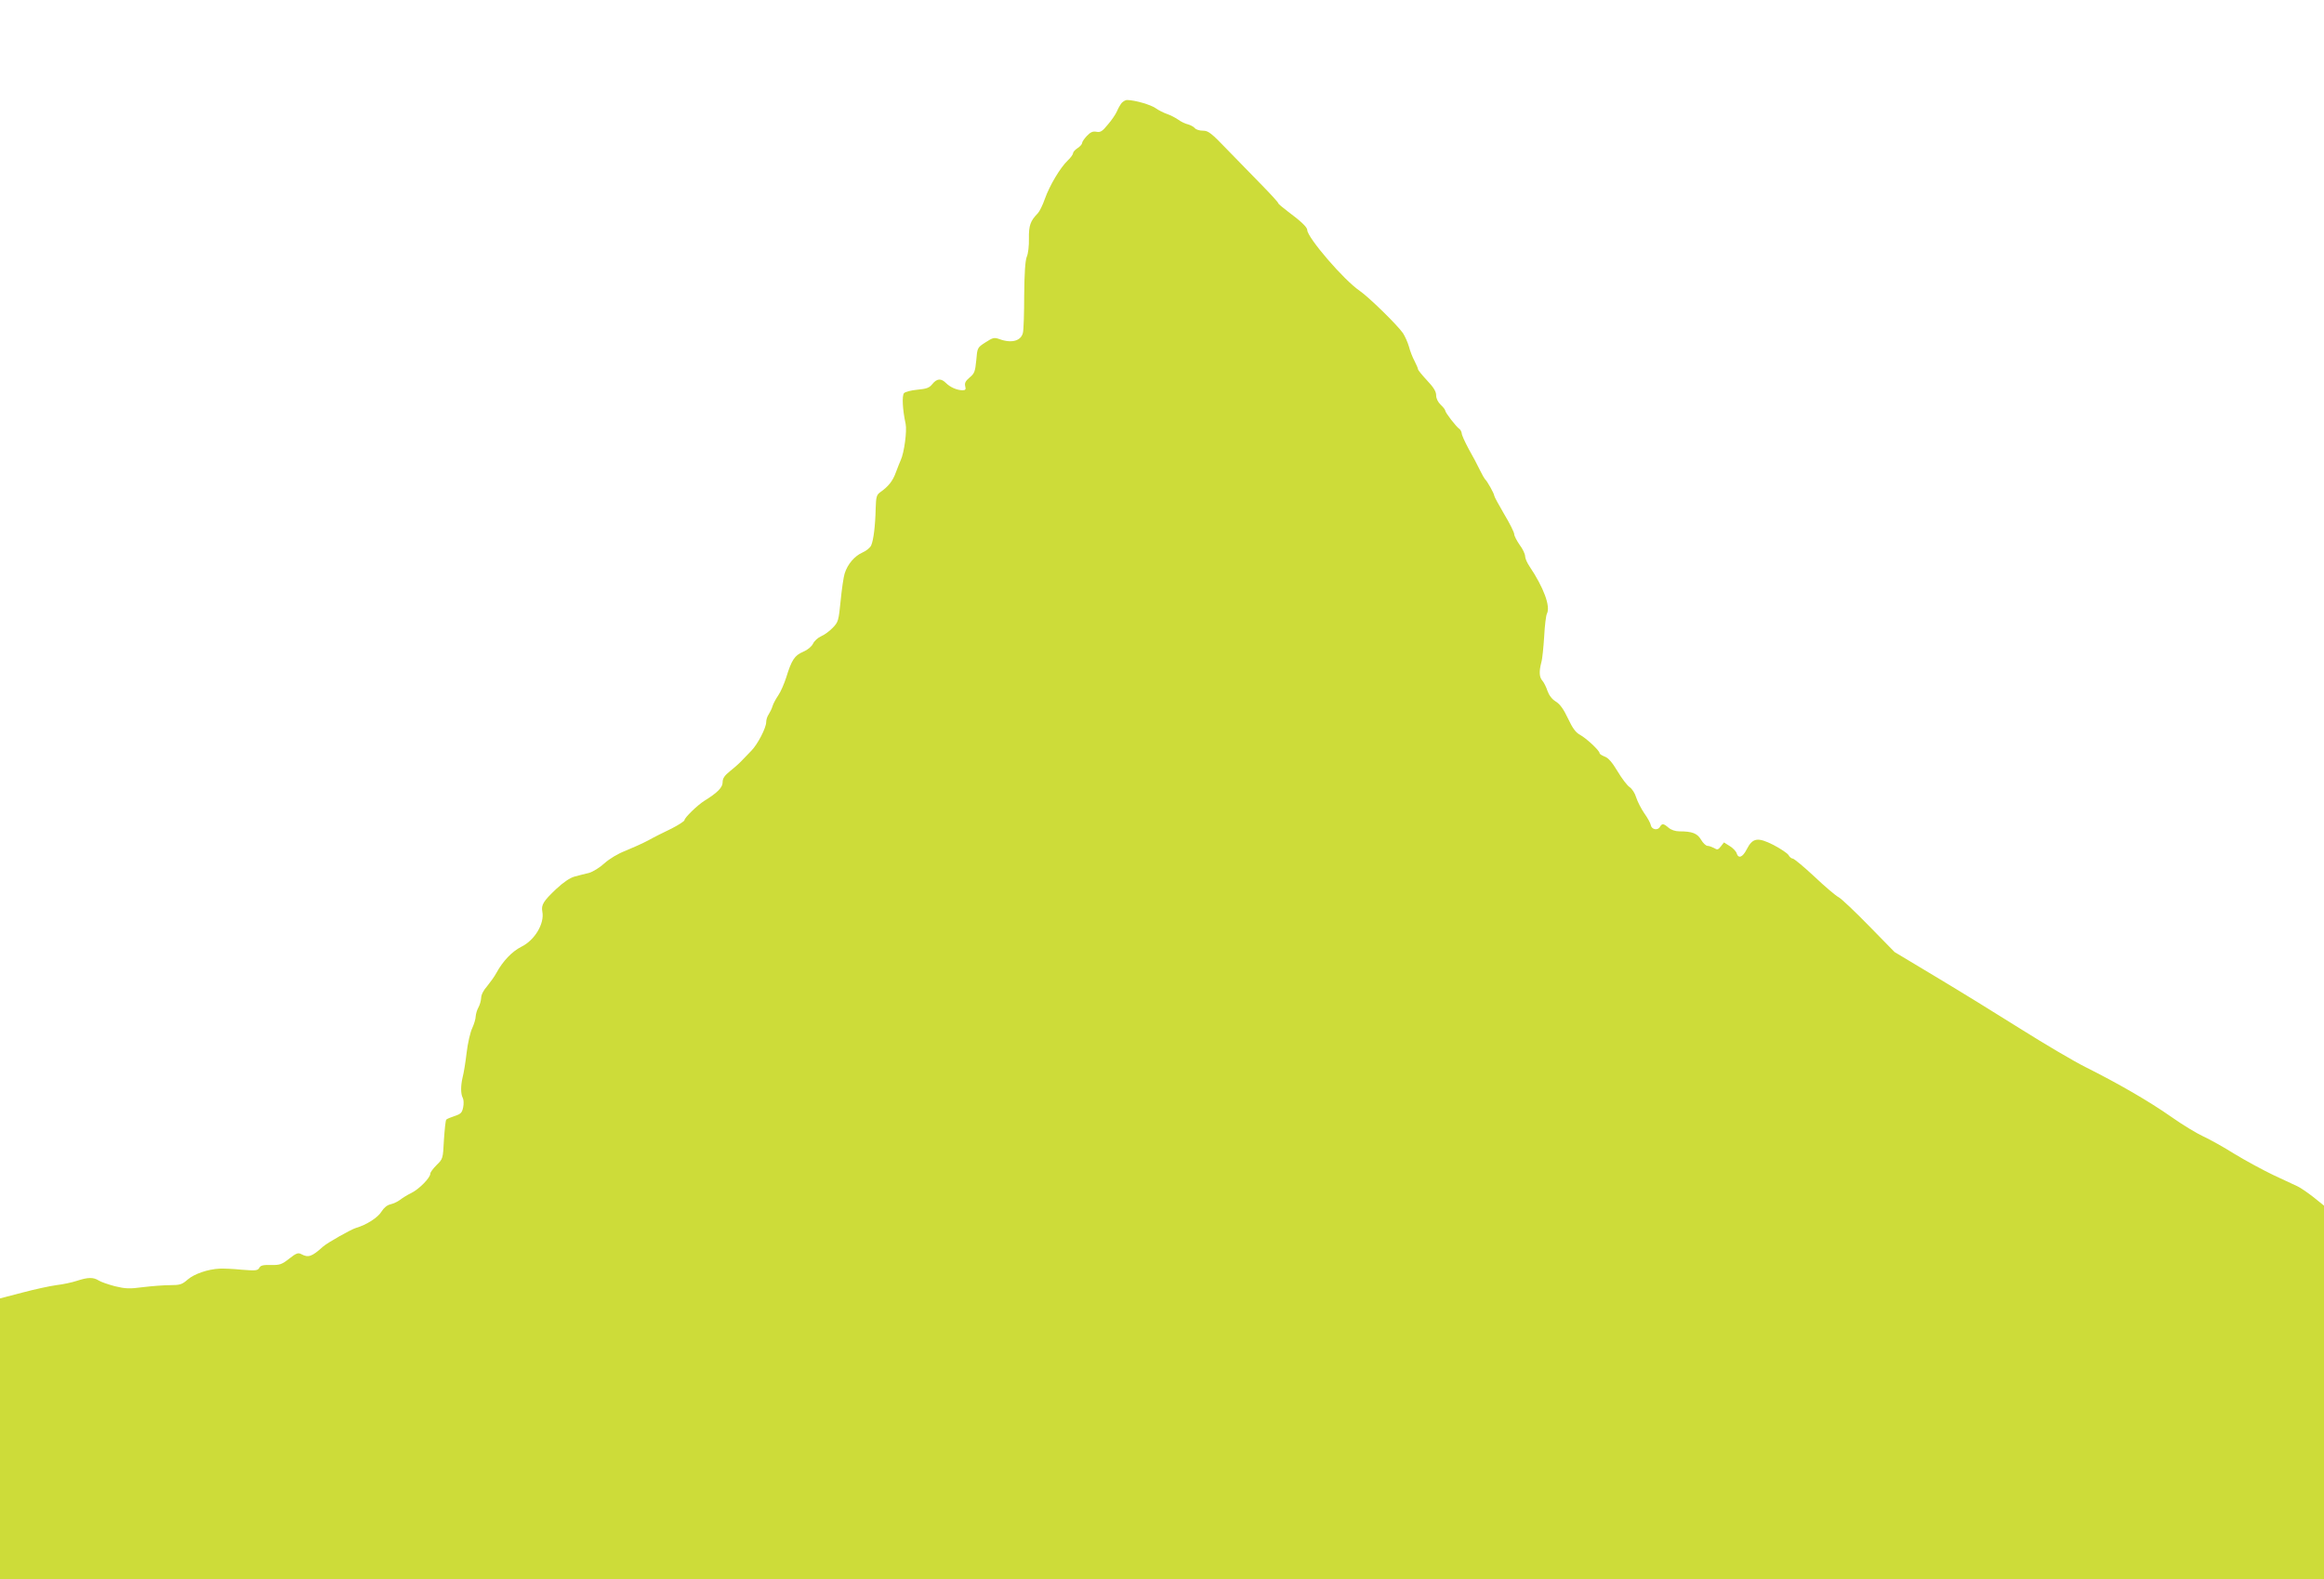
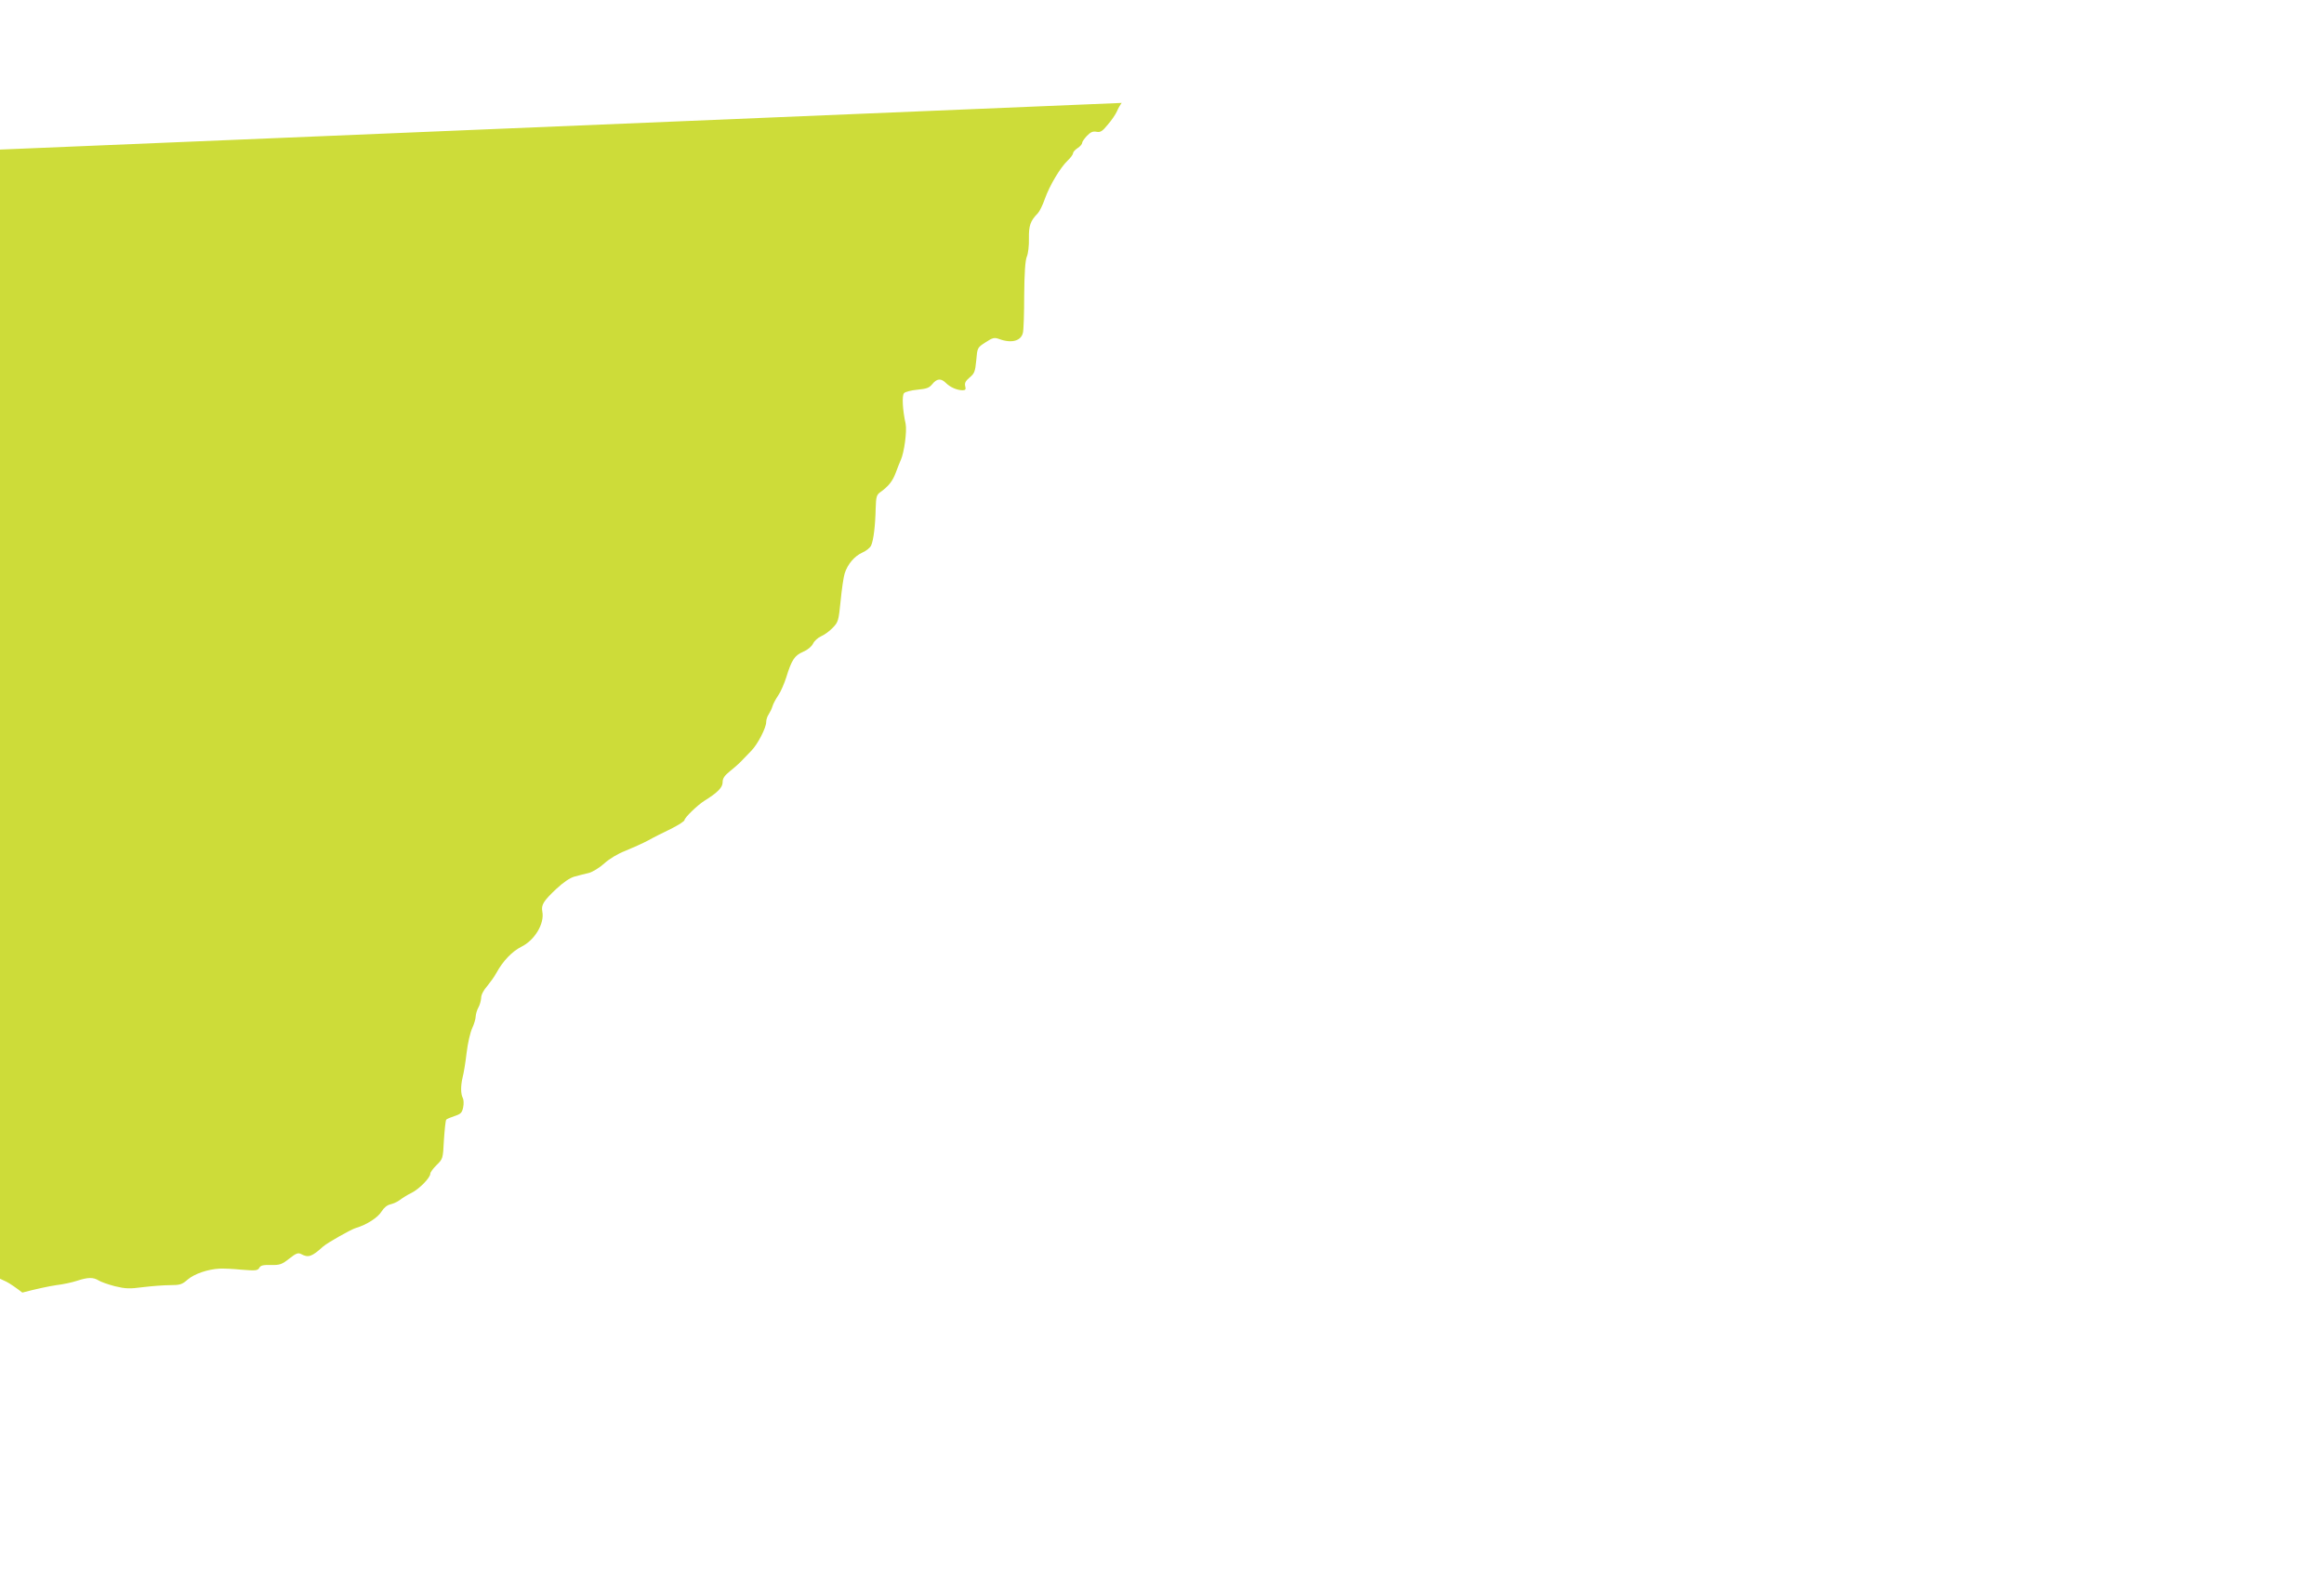
<svg xmlns="http://www.w3.org/2000/svg" version="1.0" width="1280pt" height="870pt" viewBox="0 0 1280 870" preserveAspectRatio="xMidYMid meet">
  <g transform="translate(0,870) scale(0.1,-0.1)" fill="#cddc39" stroke="none">
-     <path d="M6178 8133 c-8 -10 -20 -31 -26 -46 -7 -16 -29 -49 -50 -73 -31 -38 -41 -44 -63 -40 -20 4 -33 -2 -53 -23 -14 -15 -26 -32 -26 -39 0 -6 -11 -19 -25 -28 -14 -9 -25 -22 -25 -28 0 -7 -13 -25 -29 -40 -42 -40 -100 -138 -126 -211 -12 -35 -30 -71 -39 -80 -41 -42 -50 -67 -49 -139 1 -39 -4 -84 -12 -101 -8 -21 -13 -87 -14 -210 0 -99 -3 -192 -7 -208 -10 -45 -62 -60 -130 -35 -28 10 -36 8 -76 -18 -45 -29 -45 -29 -51 -99 -6 -62 -10 -73 -37 -95 -22 -19 -28 -30 -24 -47 5 -18 2 -23 -14 -23 -30 0 -68 16 -92 40 -27 27 -50 25 -75 -6 -17 -21 -31 -26 -83 -31 -34 -3 -67 -12 -73 -19 -12 -14 -8 -92 9 -169 8 -40 -8 -159 -27 -200 -5 -11 -17 -41 -27 -68 -17 -47 -41 -77 -85 -108 -21 -15 -24 -25 -26 -90 -2 -95 -12 -176 -25 -204 -5 -12 -27 -30 -48 -39 -43 -19 -82 -64 -98 -116 -6 -19 -16 -87 -22 -150 -11 -109 -13 -117 -43 -148 -18 -19 -47 -40 -64 -47 -18 -8 -38 -26 -45 -41 -8 -16 -29 -34 -55 -45 -47 -20 -63 -45 -93 -142 -11 -34 -30 -78 -43 -97 -13 -19 -28 -46 -32 -60 -4 -14 -14 -34 -21 -45 -8 -11 -14 -30 -14 -43 0 -31 -46 -121 -81 -157 -16 -16 -39 -41 -53 -55 -13 -14 -42 -40 -65 -58 -31 -25 -41 -40 -41 -62 0 -28 -28 -57 -101 -102 -38 -24 -109 -93 -109 -106 0 -6 -33 -27 -72 -47 -40 -19 -98 -48 -128 -65 -30 -16 -86 -41 -125 -57 -42 -16 -88 -44 -116 -69 -26 -24 -64 -47 -85 -53 -22 -5 -57 -14 -79 -20 -26 -7 -61 -31 -101 -68 -71 -67 -84 -88 -77 -125 13 -66 -42 -158 -116 -194 -51 -26 -101 -78 -137 -144 -10 -19 -34 -52 -51 -73 -20 -22 -33 -48 -33 -65 -1 -15 -7 -38 -15 -52 -8 -14 -14 -36 -15 -49 0 -14 -9 -43 -19 -65 -11 -23 -25 -84 -31 -136 -6 -52 -16 -113 -22 -135 -11 -47 -11 -91 1 -114 5 -9 6 -32 2 -51 -6 -30 -13 -37 -46 -48 -22 -7 -43 -16 -47 -20 -4 -4 -9 -54 -13 -112 -5 -103 -6 -105 -40 -138 -19 -19 -35 -40 -35 -48 0 -22 -60 -84 -104 -106 -23 -11 -51 -29 -64 -39 -13 -10 -36 -20 -52 -24 -18 -4 -36 -19 -49 -40 -19 -32 -82 -73 -141 -90 -27 -8 -156 -81 -180 -102 -63 -57 -82 -63 -121 -42 -17 9 -28 5 -66 -25 -41 -32 -52 -36 -101 -35 -42 1 -57 -2 -64 -16 -9 -15 -20 -16 -97 -10 -47 5 -102 7 -121 6 -65 -3 -140 -29 -176 -60 -31 -27 -42 -31 -96 -31 -34 0 -101 -5 -150 -11 -75 -10 -97 -9 -155 5 -38 10 -78 24 -90 32 -29 18 -58 18 -119 -2 -27 -9 -78 -20 -114 -24 -36 -5 -120 -23 -187 -41 l-123 -32 0 -774 0 -773 6400 0 6400 0 0 1029 0 1029 -57 46 c-32 25 -71 52 -88 60 -16 8 -77 36 -135 63 -58 28 -154 80 -213 116 -59 37 -136 80 -171 96 -35 16 -115 64 -177 108 -121 85 -292 184 -474 275 -60 30 -220 124 -355 209 -135 85 -346 215 -470 289 l-225 135 -140 143 c-77 79 -153 151 -168 159 -16 8 -76 59 -134 114 -58 54 -112 99 -119 99 -7 0 -18 9 -23 19 -6 10 -43 35 -83 56 -87 44 -115 40 -148 -25 -22 -43 -45 -52 -55 -21 -3 11 -20 29 -38 40 l-32 20 -17 -22 c-15 -19 -20 -20 -37 -9 -12 6 -28 12 -36 12 -9 0 -25 15 -36 34 -21 35 -48 46 -119 46 -23 0 -46 8 -60 20 -28 24 -36 25 -48 4 -12 -21 -46 -14 -50 11 -2 11 -18 40 -36 65 -17 25 -37 64 -44 86 -7 24 -23 49 -37 58 -13 9 -43 48 -66 87 -30 50 -51 74 -71 81 -15 6 -28 14 -28 19 0 14 -73 82 -108 101 -24 13 -41 37 -66 90 -24 51 -44 79 -67 93 -21 13 -37 34 -46 59 -7 22 -20 47 -28 56 -17 19 -19 50 -6 100 6 19 12 84 16 144 3 59 10 116 15 125 21 40 -18 145 -96 261 -13 19 -24 44 -24 56 0 11 -13 40 -30 62 -16 23 -30 50 -30 59 0 10 -25 60 -55 110 -30 51 -55 97 -55 102 0 11 -40 83 -51 91 -3 3 -16 25 -28 50 -12 25 -39 77 -61 115 -21 39 -39 78 -39 87 -1 9 -7 21 -13 25 -17 11 -78 90 -78 101 0 5 -11 19 -25 32 -15 15 -25 34 -25 52 0 21 -14 44 -50 82 -27 29 -50 57 -50 62 0 5 -9 25 -19 45 -11 20 -25 56 -31 80 -7 24 -22 57 -33 74 -34 48 -188 198 -237 232 -88 59 -290 295 -290 336 0 15 -34 48 -107 102 -29 22 -53 42 -53 46 0 4 -39 47 -87 96 -49 50 -134 138 -191 196 -90 94 -107 107 -136 107 -19 0 -39 6 -45 14 -7 8 -24 17 -38 21 -15 3 -39 15 -54 26 -16 11 -43 25 -61 31 -18 6 -46 20 -63 32 -27 19 -112 44 -156 45 -9 1 -22 -7 -31 -16z" />
+     <path d="M6178 8133 c-8 -10 -20 -31 -26 -46 -7 -16 -29 -49 -50 -73 -31 -38 -41 -44 -63 -40 -20 4 -33 -2 -53 -23 -14 -15 -26 -32 -26 -39 0 -6 -11 -19 -25 -28 -14 -9 -25 -22 -25 -28 0 -7 -13 -25 -29 -40 -42 -40 -100 -138 -126 -211 -12 -35 -30 -71 -39 -80 -41 -42 -50 -67 -49 -139 1 -39 -4 -84 -12 -101 -8 -21 -13 -87 -14 -210 0 -99 -3 -192 -7 -208 -10 -45 -62 -60 -130 -35 -28 10 -36 8 -76 -18 -45 -29 -45 -29 -51 -99 -6 -62 -10 -73 -37 -95 -22 -19 -28 -30 -24 -47 5 -18 2 -23 -14 -23 -30 0 -68 16 -92 40 -27 27 -50 25 -75 -6 -17 -21 -31 -26 -83 -31 -34 -3 -67 -12 -73 -19 -12 -14 -8 -92 9 -169 8 -40 -8 -159 -27 -200 -5 -11 -17 -41 -27 -68 -17 -47 -41 -77 -85 -108 -21 -15 -24 -25 -26 -90 -2 -95 -12 -176 -25 -204 -5 -12 -27 -30 -48 -39 -43 -19 -82 -64 -98 -116 -6 -19 -16 -87 -22 -150 -11 -109 -13 -117 -43 -148 -18 -19 -47 -40 -64 -47 -18 -8 -38 -26 -45 -41 -8 -16 -29 -34 -55 -45 -47 -20 -63 -45 -93 -142 -11 -34 -30 -78 -43 -97 -13 -19 -28 -46 -32 -60 -4 -14 -14 -34 -21 -45 -8 -11 -14 -30 -14 -43 0 -31 -46 -121 -81 -157 -16 -16 -39 -41 -53 -55 -13 -14 -42 -40 -65 -58 -31 -25 -41 -40 -41 -62 0 -28 -28 -57 -101 -102 -38 -24 -109 -93 -109 -106 0 -6 -33 -27 -72 -47 -40 -19 -98 -48 -128 -65 -30 -16 -86 -41 -125 -57 -42 -16 -88 -44 -116 -69 -26 -24 -64 -47 -85 -53 -22 -5 -57 -14 -79 -20 -26 -7 -61 -31 -101 -68 -71 -67 -84 -88 -77 -125 13 -66 -42 -158 -116 -194 -51 -26 -101 -78 -137 -144 -10 -19 -34 -52 -51 -73 -20 -22 -33 -48 -33 -65 -1 -15 -7 -38 -15 -52 -8 -14 -14 -36 -15 -49 0 -14 -9 -43 -19 -65 -11 -23 -25 -84 -31 -136 -6 -52 -16 -113 -22 -135 -11 -47 -11 -91 1 -114 5 -9 6 -32 2 -51 -6 -30 -13 -37 -46 -48 -22 -7 -43 -16 -47 -20 -4 -4 -9 -54 -13 -112 -5 -103 -6 -105 -40 -138 -19 -19 -35 -40 -35 -48 0 -22 -60 -84 -104 -106 -23 -11 -51 -29 -64 -39 -13 -10 -36 -20 -52 -24 -18 -4 -36 -19 -49 -40 -19 -32 -82 -73 -141 -90 -27 -8 -156 -81 -180 -102 -63 -57 -82 -63 -121 -42 -17 9 -28 5 -66 -25 -41 -32 -52 -36 -101 -35 -42 1 -57 -2 -64 -16 -9 -15 -20 -16 -97 -10 -47 5 -102 7 -121 6 -65 -3 -140 -29 -176 -60 -31 -27 -42 -31 -96 -31 -34 0 -101 -5 -150 -11 -75 -10 -97 -9 -155 5 -38 10 -78 24 -90 32 -29 18 -58 18 -119 -2 -27 -9 -78 -20 -114 -24 -36 -5 -120 -23 -187 -41 c-32 25 -71 52 -88 60 -16 8 -77 36 -135 63 -58 28 -154 80 -213 116 -59 37 -136 80 -171 96 -35 16 -115 64 -177 108 -121 85 -292 184 -474 275 -60 30 -220 124 -355 209 -135 85 -346 215 -470 289 l-225 135 -140 143 c-77 79 -153 151 -168 159 -16 8 -76 59 -134 114 -58 54 -112 99 -119 99 -7 0 -18 9 -23 19 -6 10 -43 35 -83 56 -87 44 -115 40 -148 -25 -22 -43 -45 -52 -55 -21 -3 11 -20 29 -38 40 l-32 20 -17 -22 c-15 -19 -20 -20 -37 -9 -12 6 -28 12 -36 12 -9 0 -25 15 -36 34 -21 35 -48 46 -119 46 -23 0 -46 8 -60 20 -28 24 -36 25 -48 4 -12 -21 -46 -14 -50 11 -2 11 -18 40 -36 65 -17 25 -37 64 -44 86 -7 24 -23 49 -37 58 -13 9 -43 48 -66 87 -30 50 -51 74 -71 81 -15 6 -28 14 -28 19 0 14 -73 82 -108 101 -24 13 -41 37 -66 90 -24 51 -44 79 -67 93 -21 13 -37 34 -46 59 -7 22 -20 47 -28 56 -17 19 -19 50 -6 100 6 19 12 84 16 144 3 59 10 116 15 125 21 40 -18 145 -96 261 -13 19 -24 44 -24 56 0 11 -13 40 -30 62 -16 23 -30 50 -30 59 0 10 -25 60 -55 110 -30 51 -55 97 -55 102 0 11 -40 83 -51 91 -3 3 -16 25 -28 50 -12 25 -39 77 -61 115 -21 39 -39 78 -39 87 -1 9 -7 21 -13 25 -17 11 -78 90 -78 101 0 5 -11 19 -25 32 -15 15 -25 34 -25 52 0 21 -14 44 -50 82 -27 29 -50 57 -50 62 0 5 -9 25 -19 45 -11 20 -25 56 -31 80 -7 24 -22 57 -33 74 -34 48 -188 198 -237 232 -88 59 -290 295 -290 336 0 15 -34 48 -107 102 -29 22 -53 42 -53 46 0 4 -39 47 -87 96 -49 50 -134 138 -191 196 -90 94 -107 107 -136 107 -19 0 -39 6 -45 14 -7 8 -24 17 -38 21 -15 3 -39 15 -54 26 -16 11 -43 25 -61 31 -18 6 -46 20 -63 32 -27 19 -112 44 -156 45 -9 1 -22 -7 -31 -16z" />
  </g>
</svg>